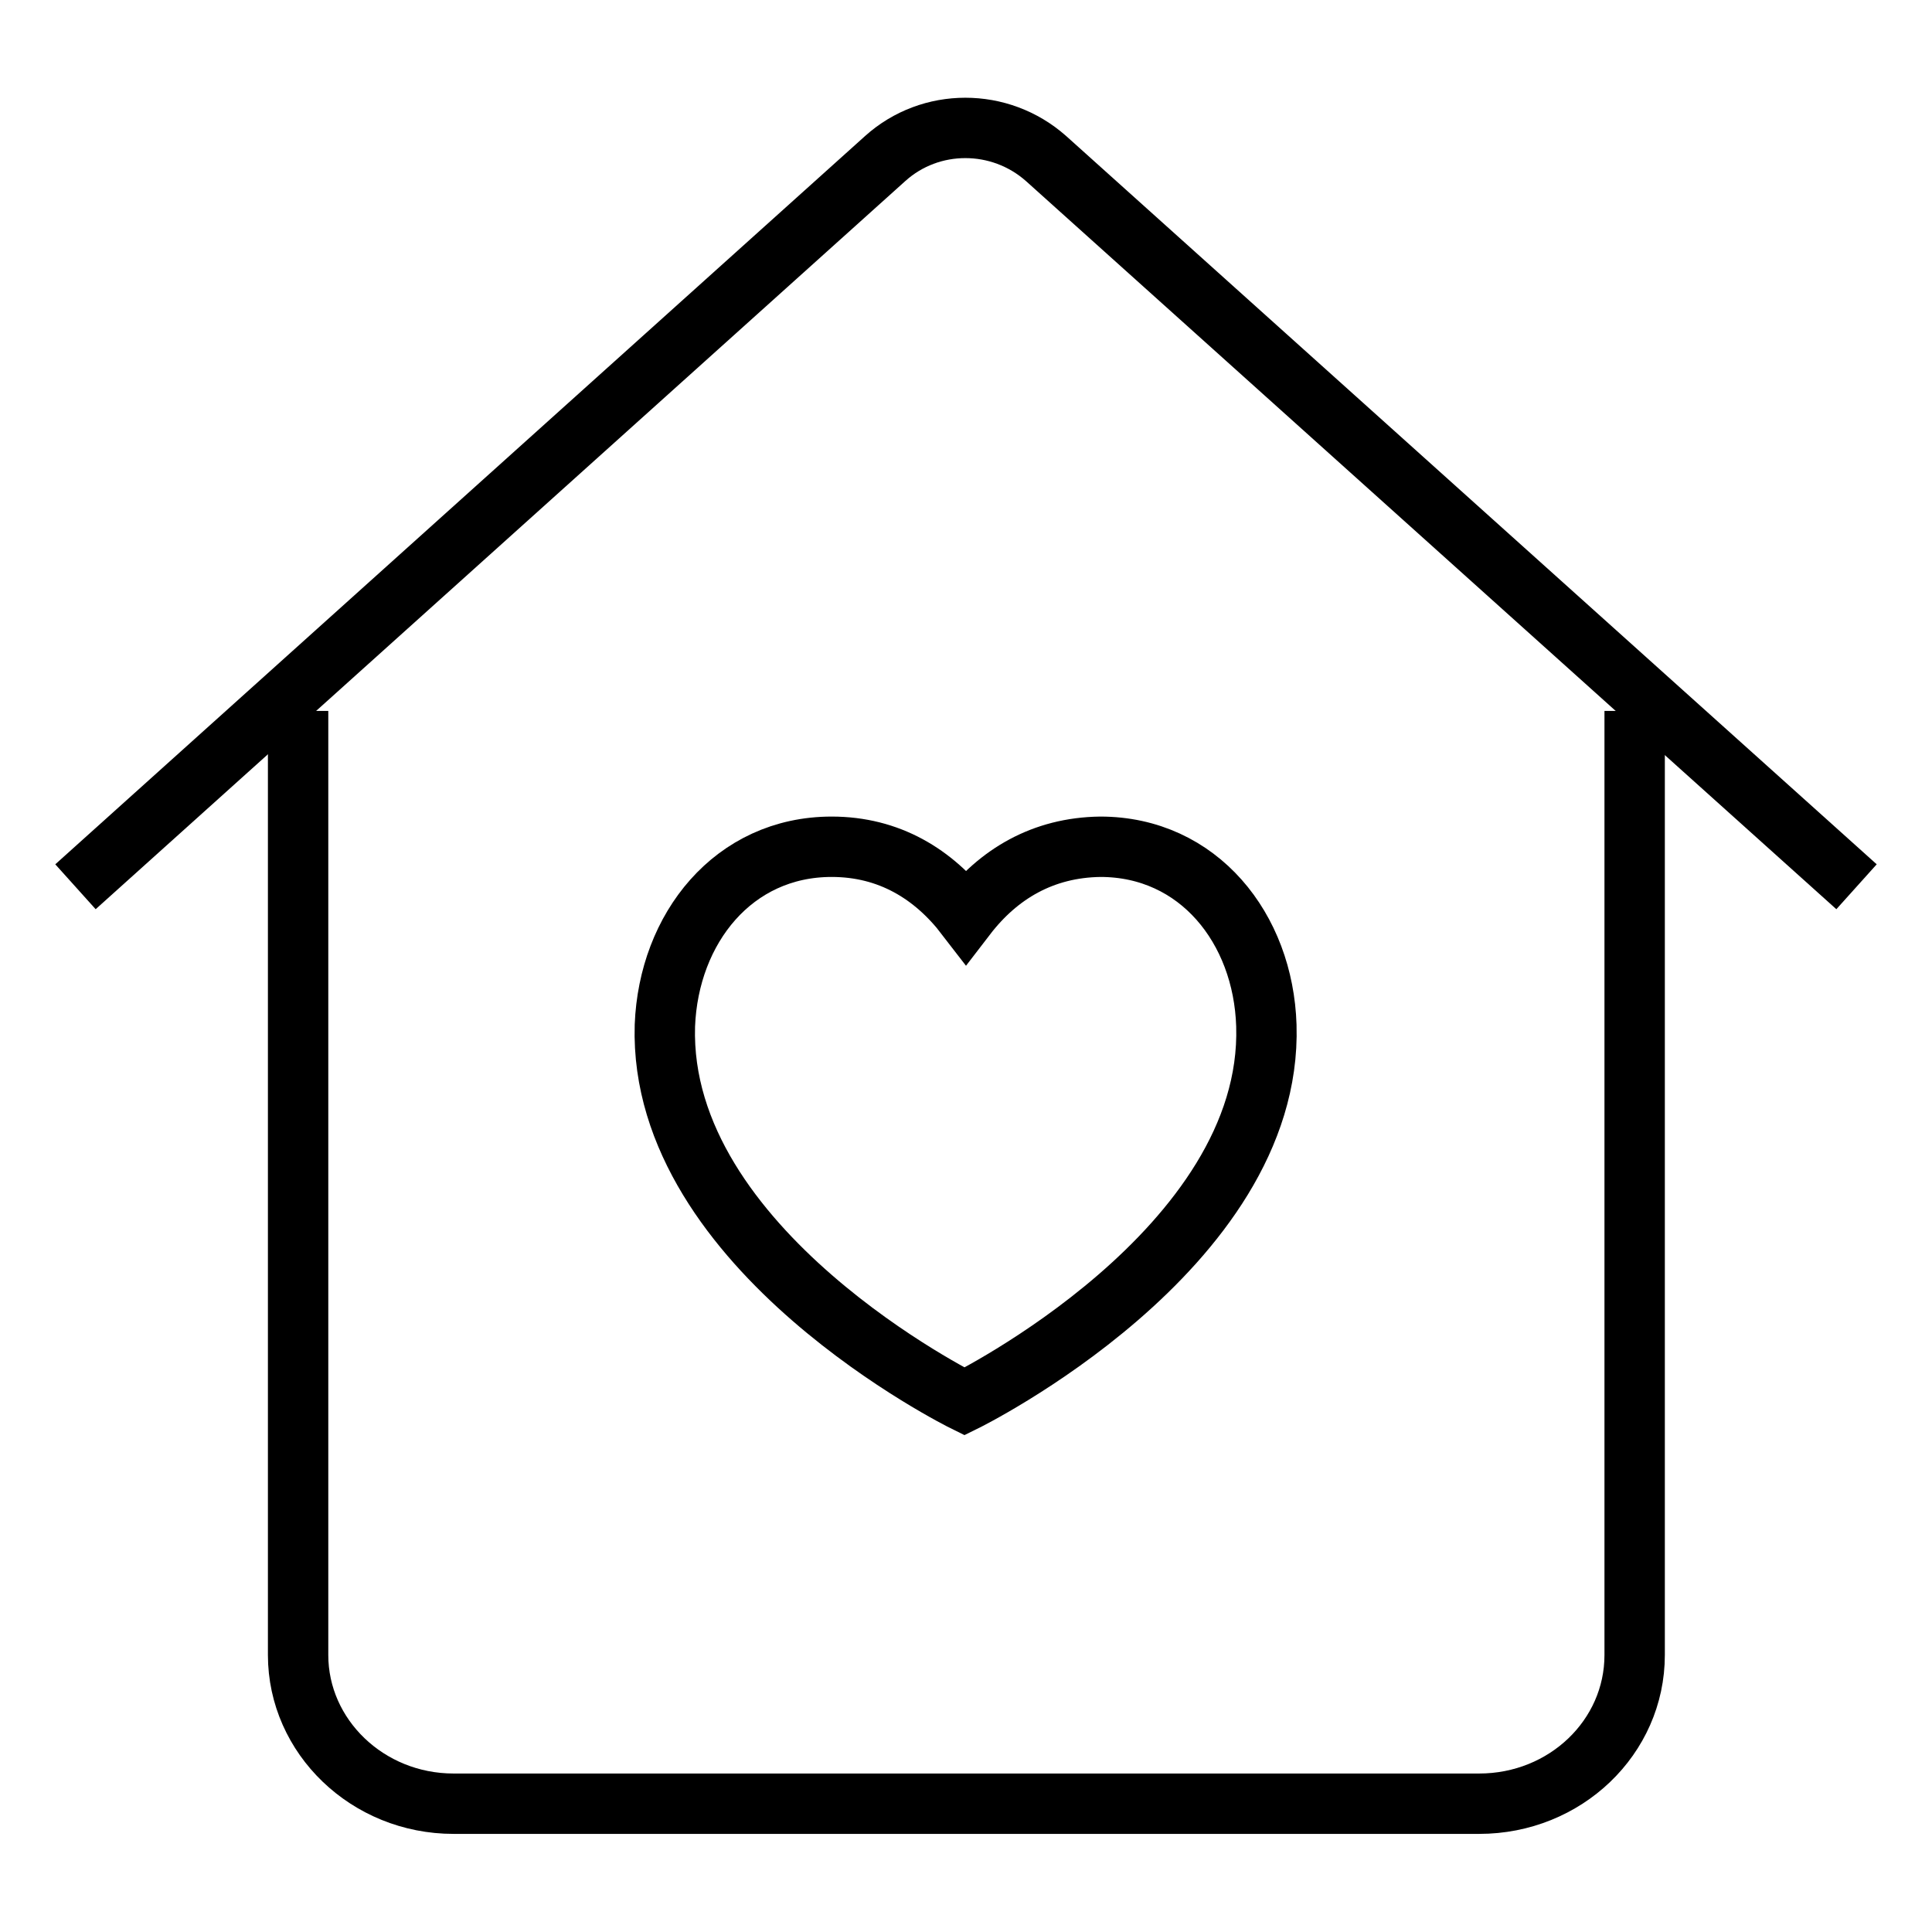
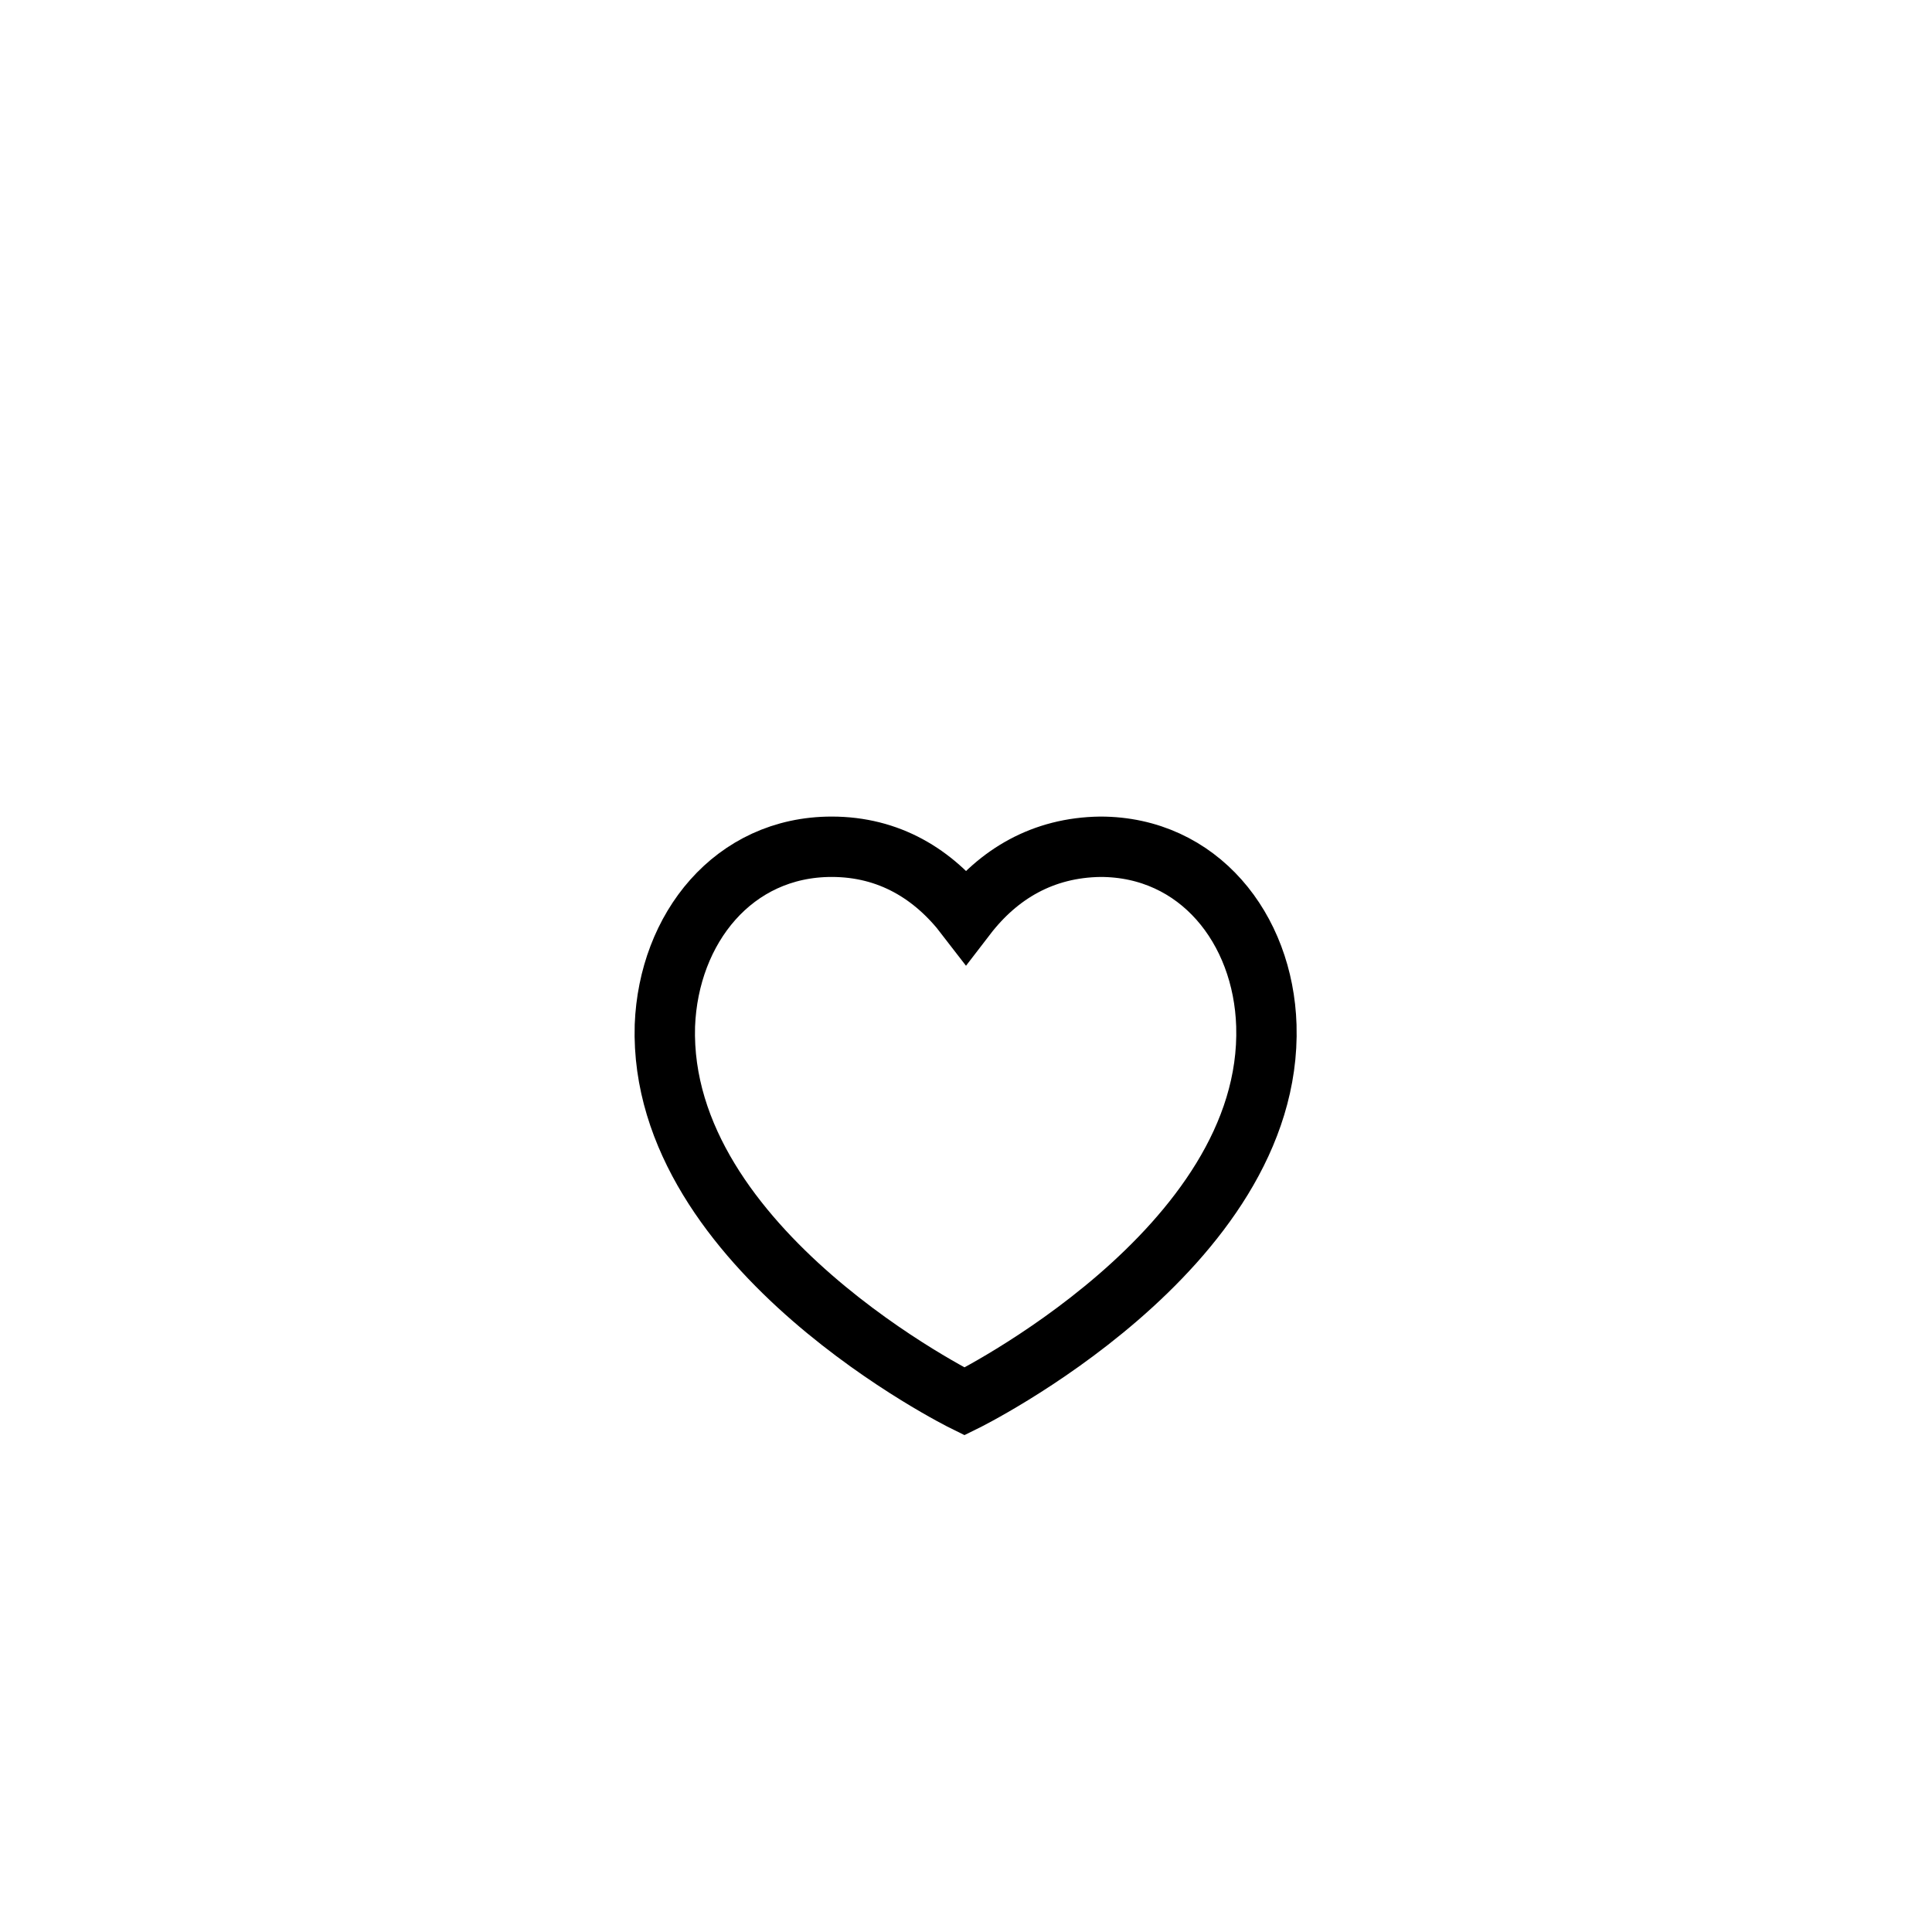
<svg xmlns="http://www.w3.org/2000/svg" version="1.1" x="0px" y="0px" viewBox="0 0 256 256" enable-background="new 0 0 256 256" xml:space="preserve">
  <g>
    <g>
-       <path stroke-width="8" fill-opacity="0" stroke="#000000" d="M10,117.5L117.3,21c6-5.4,15.2-5.4,21.3,0L246,117.5" />
-       <path stroke-width="8" fill-opacity="0" stroke="#000000" d="M216.6,94.2v125.1c0,10.9-9.2,19.7-20.6,19.7H60.1c-11.4,0-20.6-8.9-20.6-19.7V94.2" />
      <path stroke-width="8" fill-opacity="0" stroke="#000000" d="M128,121.4c-4.3-5.6-10.2-9.2-17.8-9.2c-13,0-21.6,10.8-22.1,23.7c-0.9,29.8,39.7,49.8,39.7,49.8s40.9-20.1,40-49.8c-0.4-12.9-9-23.7-22-23.7C138.2,112.3,132.3,115.8,128,121.4L128,121.4z" />
    </g>
  </g>
</svg>